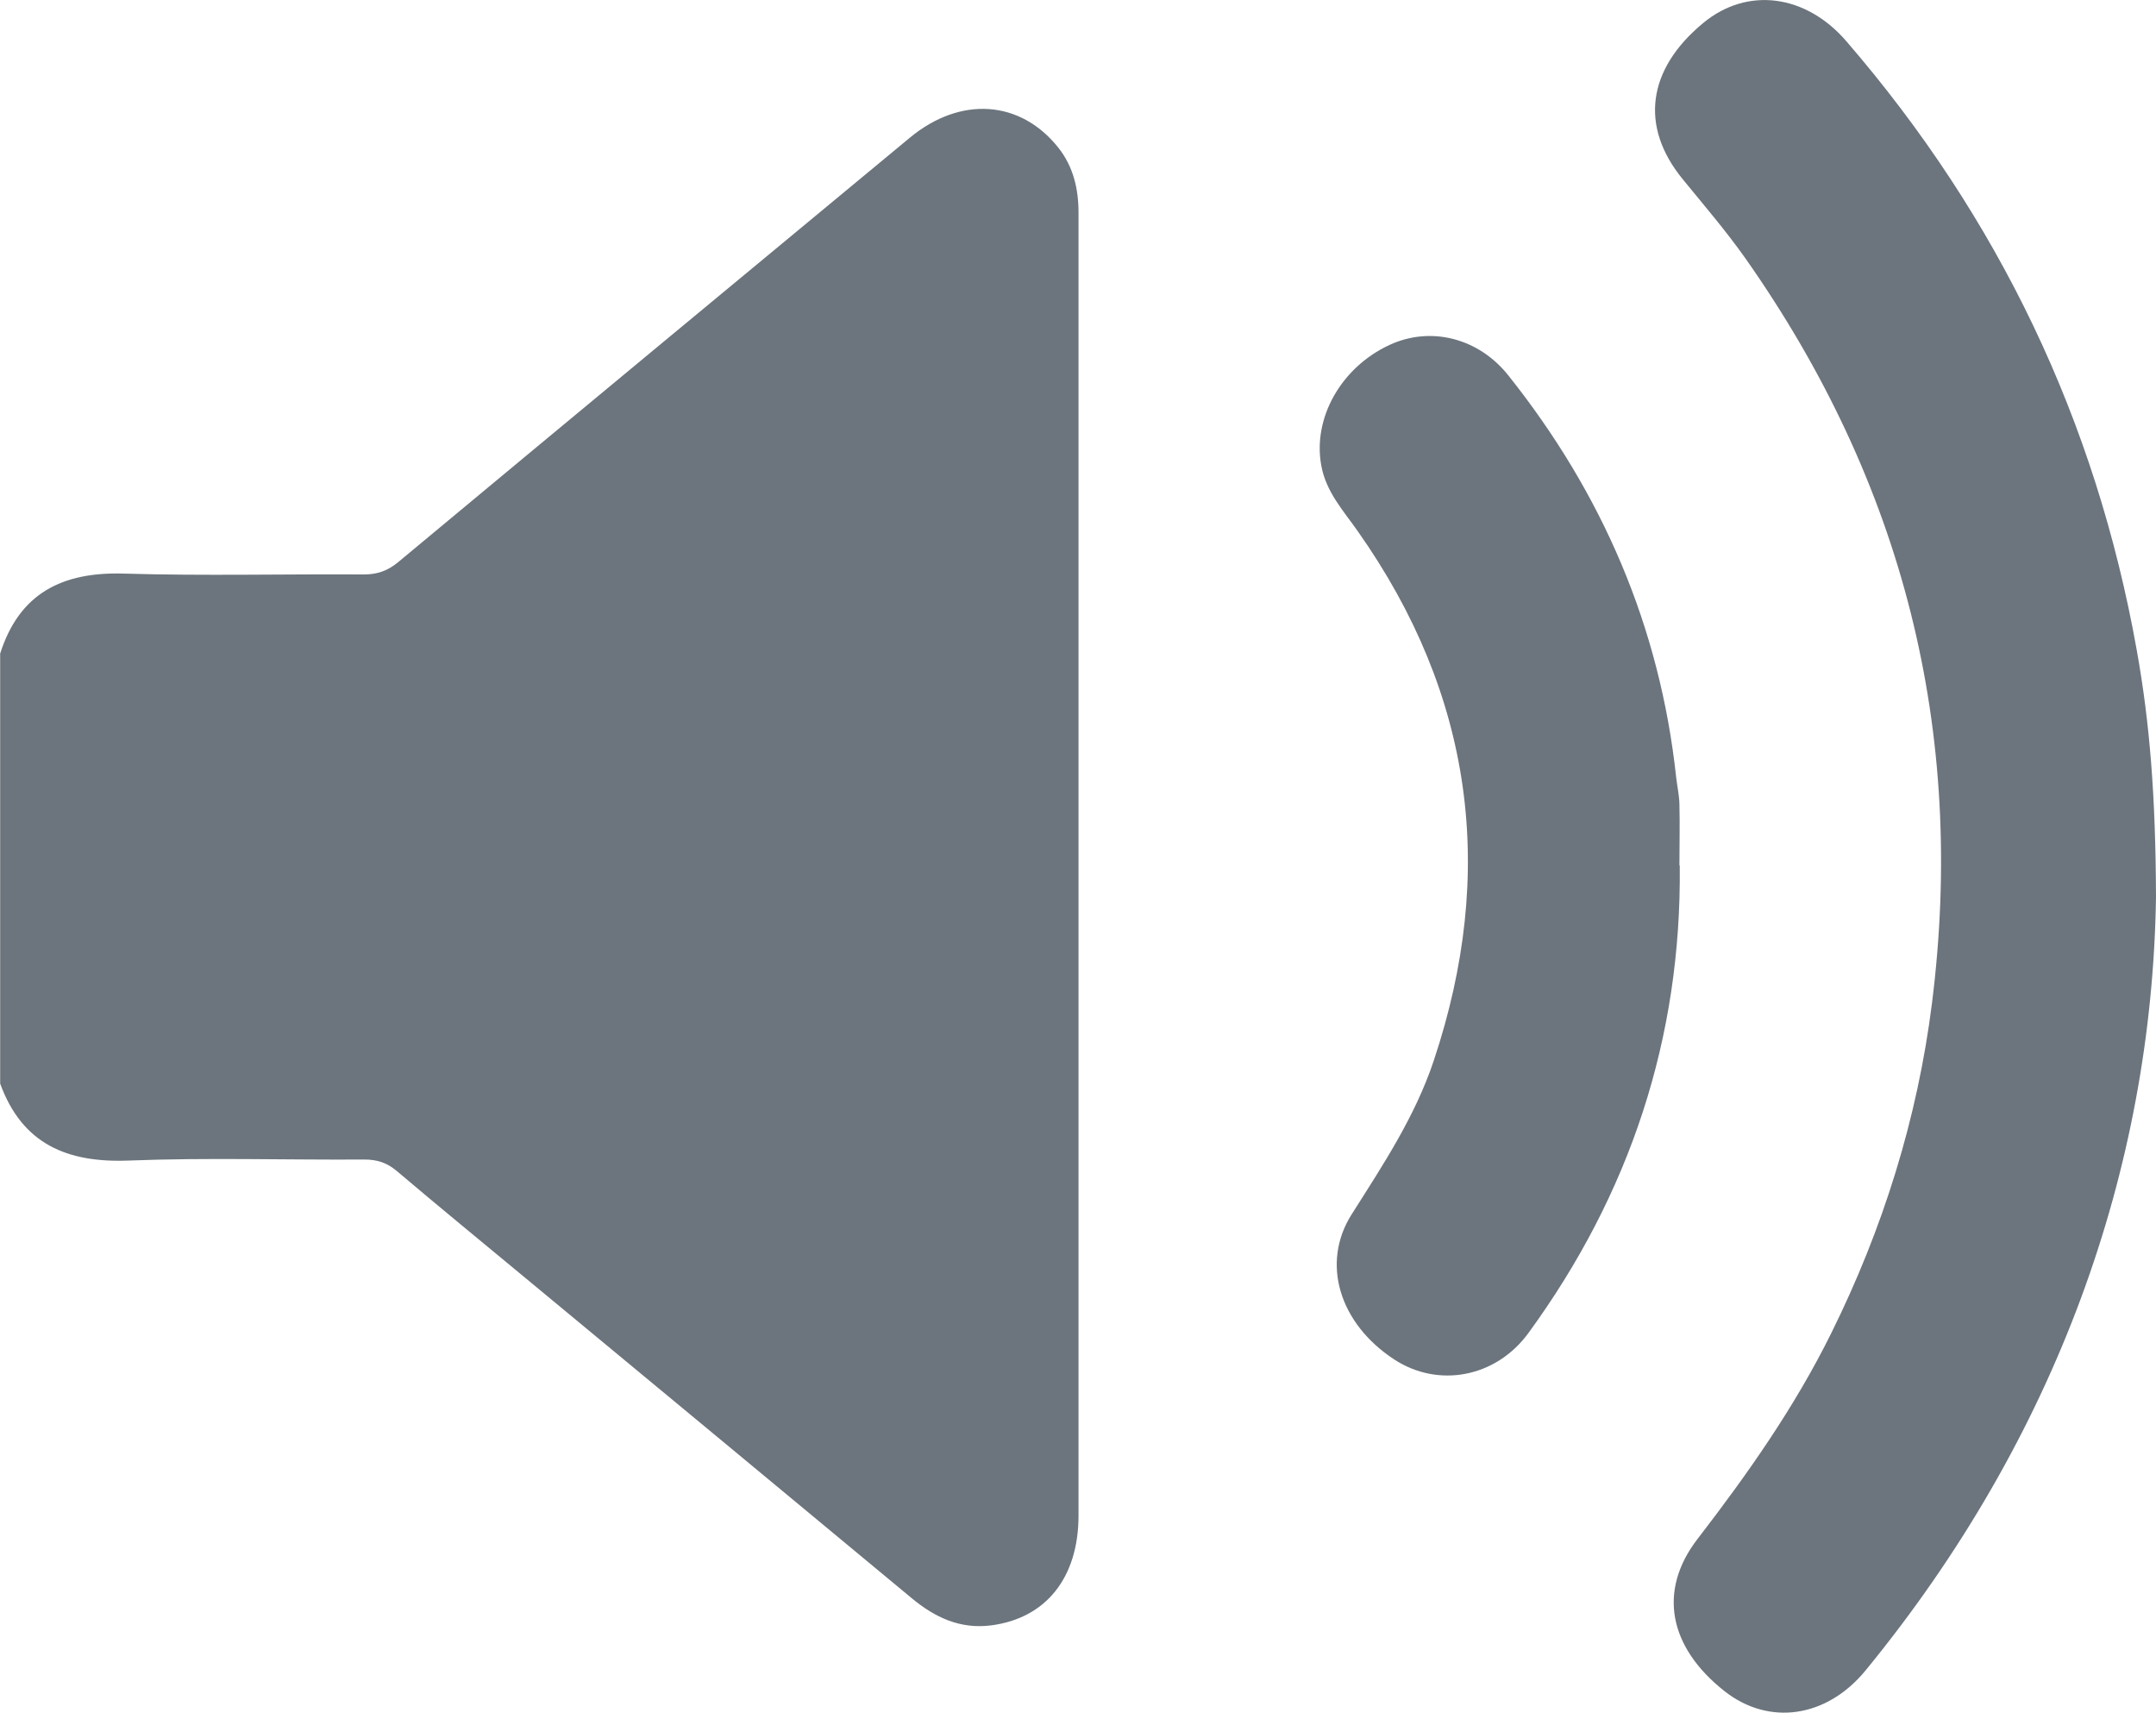
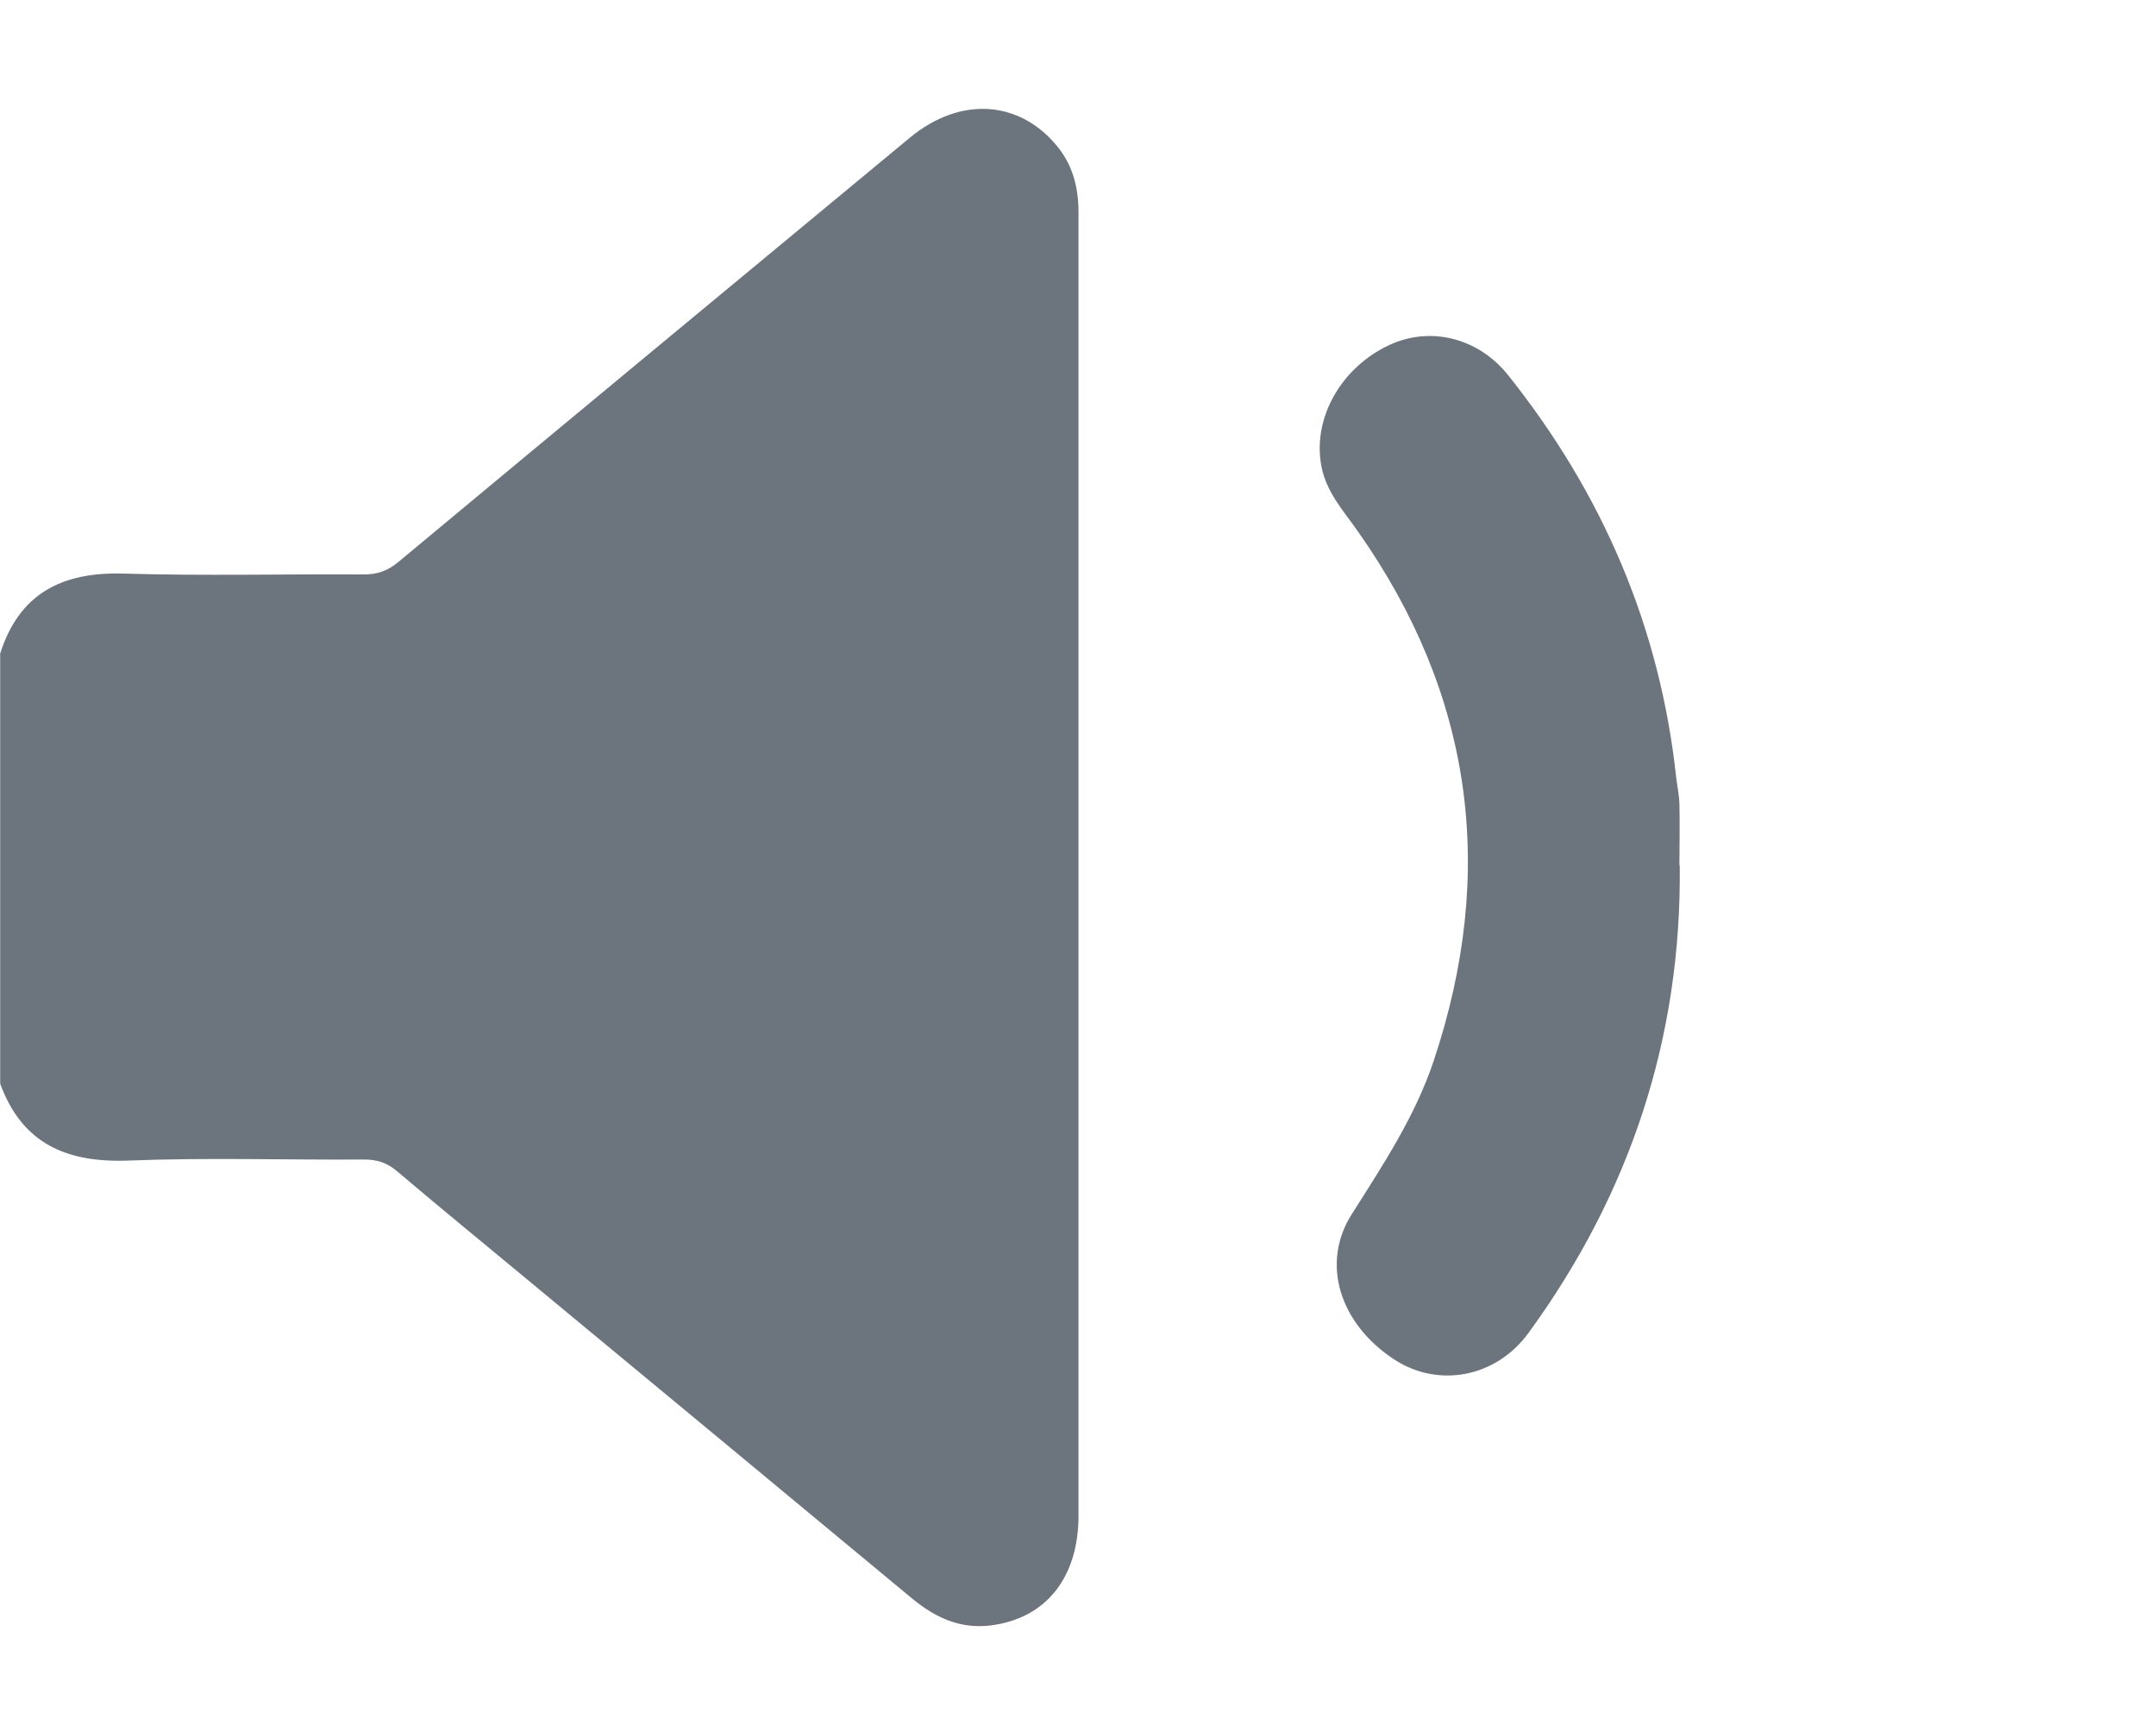
<svg xmlns="http://www.w3.org/2000/svg" id="Layer_2" viewBox="0 0 125.9 100">
  <g id="Layer_1-2">
    <path d="m0,38.19c1.12-3.56,3.64-4.81,7.24-4.7,4.67.14,9.34.02,14.01.05.78,0,1.38-.21,1.99-.71,9.95-8.28,19.92-16.53,29.89-24.79,2.96-2.45,6.46-2.2,8.67.58.88,1.11,1.18,2.41,1.18,3.79,0,2.95,0,5.9,0,8.85,0,22.41,0,44.82,0,67.23,0,3.62-1.9,6-5.11,6.41-1.79.23-3.27-.46-4.62-1.58-7.56-6.28-15.14-12.55-22.71-18.82-2.46-2.04-4.93-4.06-7.37-6.13-.57-.48-1.14-.67-1.89-.67-4.59.03-9.18-.12-13.76.06-3.6.14-6.22-.96-7.51-4.49v-25.08Z" style="fill:#6c757d; stroke-width:0px;" />
-     <path d="m125.9,52.38c-.24,15.88-5.8,31.53-16.96,45.15-2.28,2.78-5.66,3.25-8.25,1.2-3.25-2.57-3.89-5.86-1.56-8.88,2.93-3.8,5.68-7.71,7.81-12.02,3.02-6.1,5.03-12.52,5.88-19.27,2-15.9-1.69-30.39-10.9-43.48-1.13-1.6-2.42-3.1-3.66-4.62-2.51-3.07-2.08-6.4,1.19-9.11,2.58-2.14,6-1.69,8.37,1.06,8.9,10.31,14.57,22.16,16.96,35.57.75,4.2,1.1,8.44,1.12,14.4Z" style="fill:#6c757d; stroke-width:0px;" />
    <path d="m98.09,50.53c.11,10.07-2.91,19.17-8.83,27.29-1.9,2.61-5.27,3.24-7.85,1.55-3.19-2.09-4.29-5.61-2.48-8.47,1.82-2.87,3.7-5.7,4.79-8.96,3.69-11.04,2.3-21.37-4.43-30.92-.84-1.2-1.85-2.29-2.13-3.82-.52-2.76,1.13-5.74,3.98-7.06,2.39-1.11,5.19-.42,6.94,1.78,5.49,6.89,8.85,14.67,9.8,23.46.06.53.18,1.05.19,1.58.03,1.19,0,2.38,0,3.56Z" style="fill:#6c757d; stroke-width:0px;" />
  </g>
</svg>